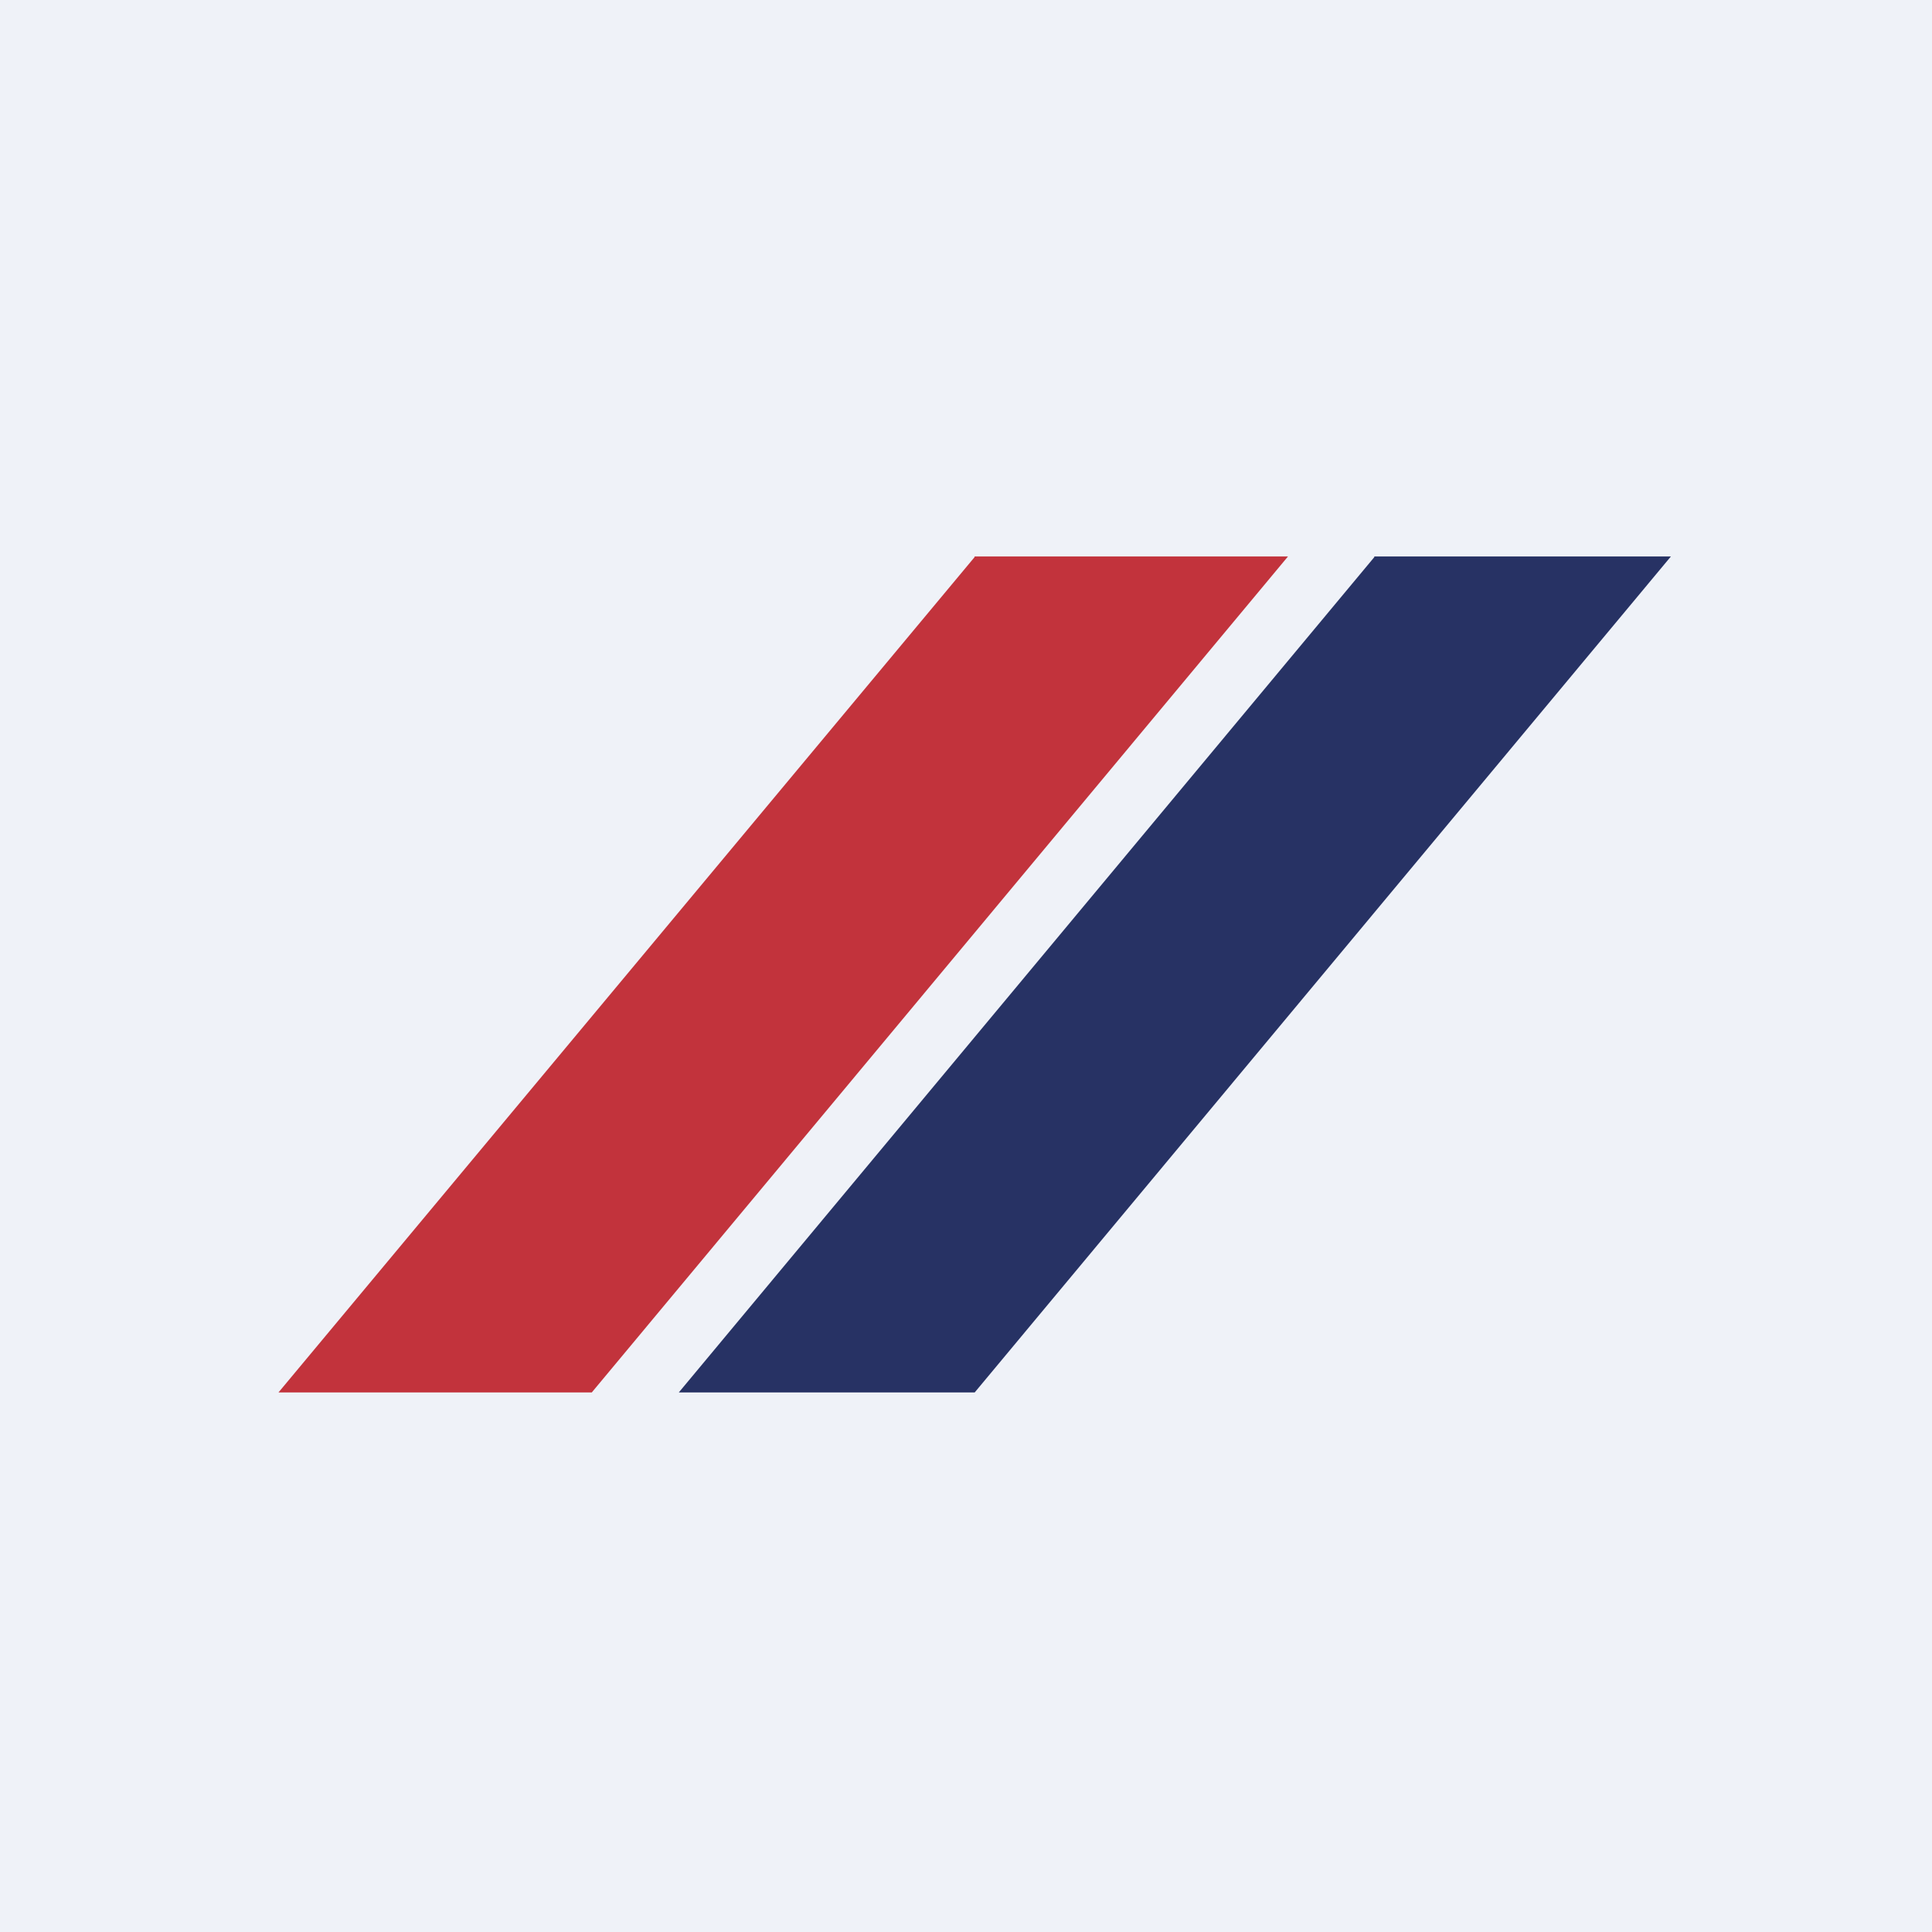
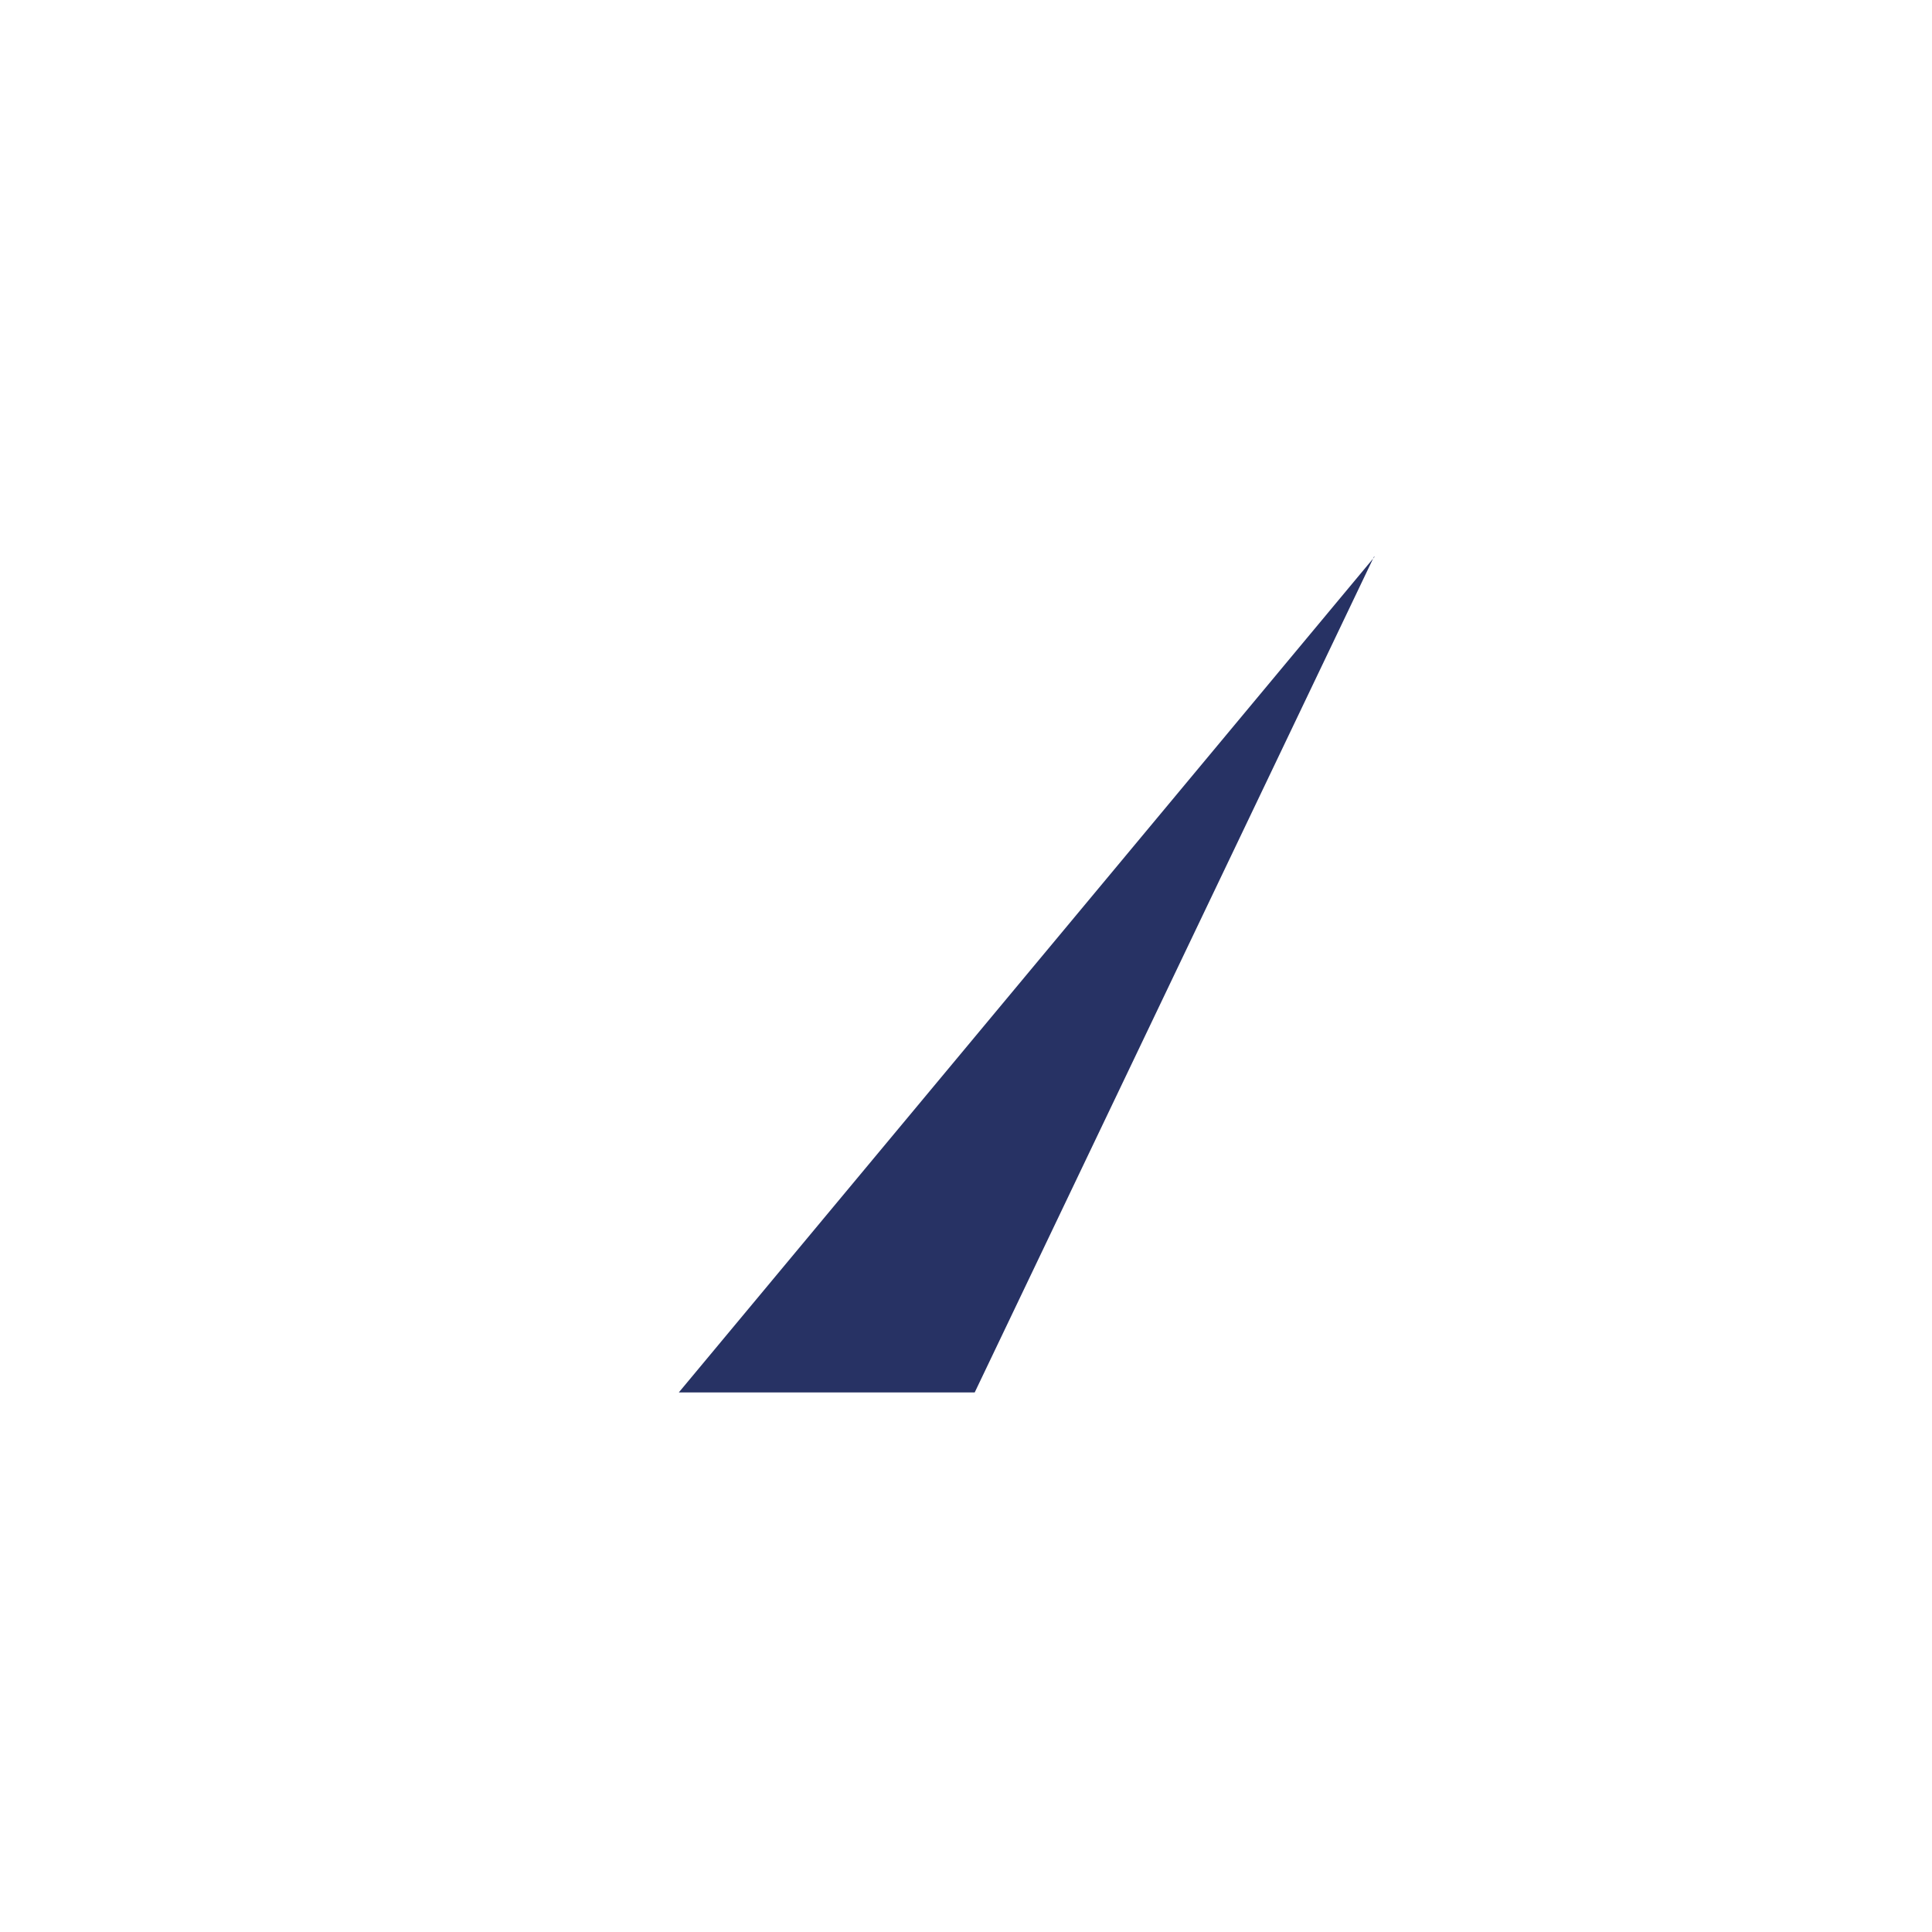
<svg xmlns="http://www.w3.org/2000/svg" viewBox="0 0 55.5 55.5">
-   <path d="M 0,0 H 55.5 V 55.5 H 0 Z" fill="rgb(239, 242, 248)" />
-   <path d="M 27.99,15.985 H 37 L 17,40 H 8 L 28,16 Z" fill="rgb(194, 51, 60)" />
-   <path d="M 39.474,15.985 H 48 L 28,40 H 19.5 L 39.483,16 Z" fill="rgb(39, 50, 100)" />
+   <path d="M 39.474,15.985 L 28,40 H 19.5 L 39.483,16 Z" fill="rgb(39, 50, 100)" />
</svg>